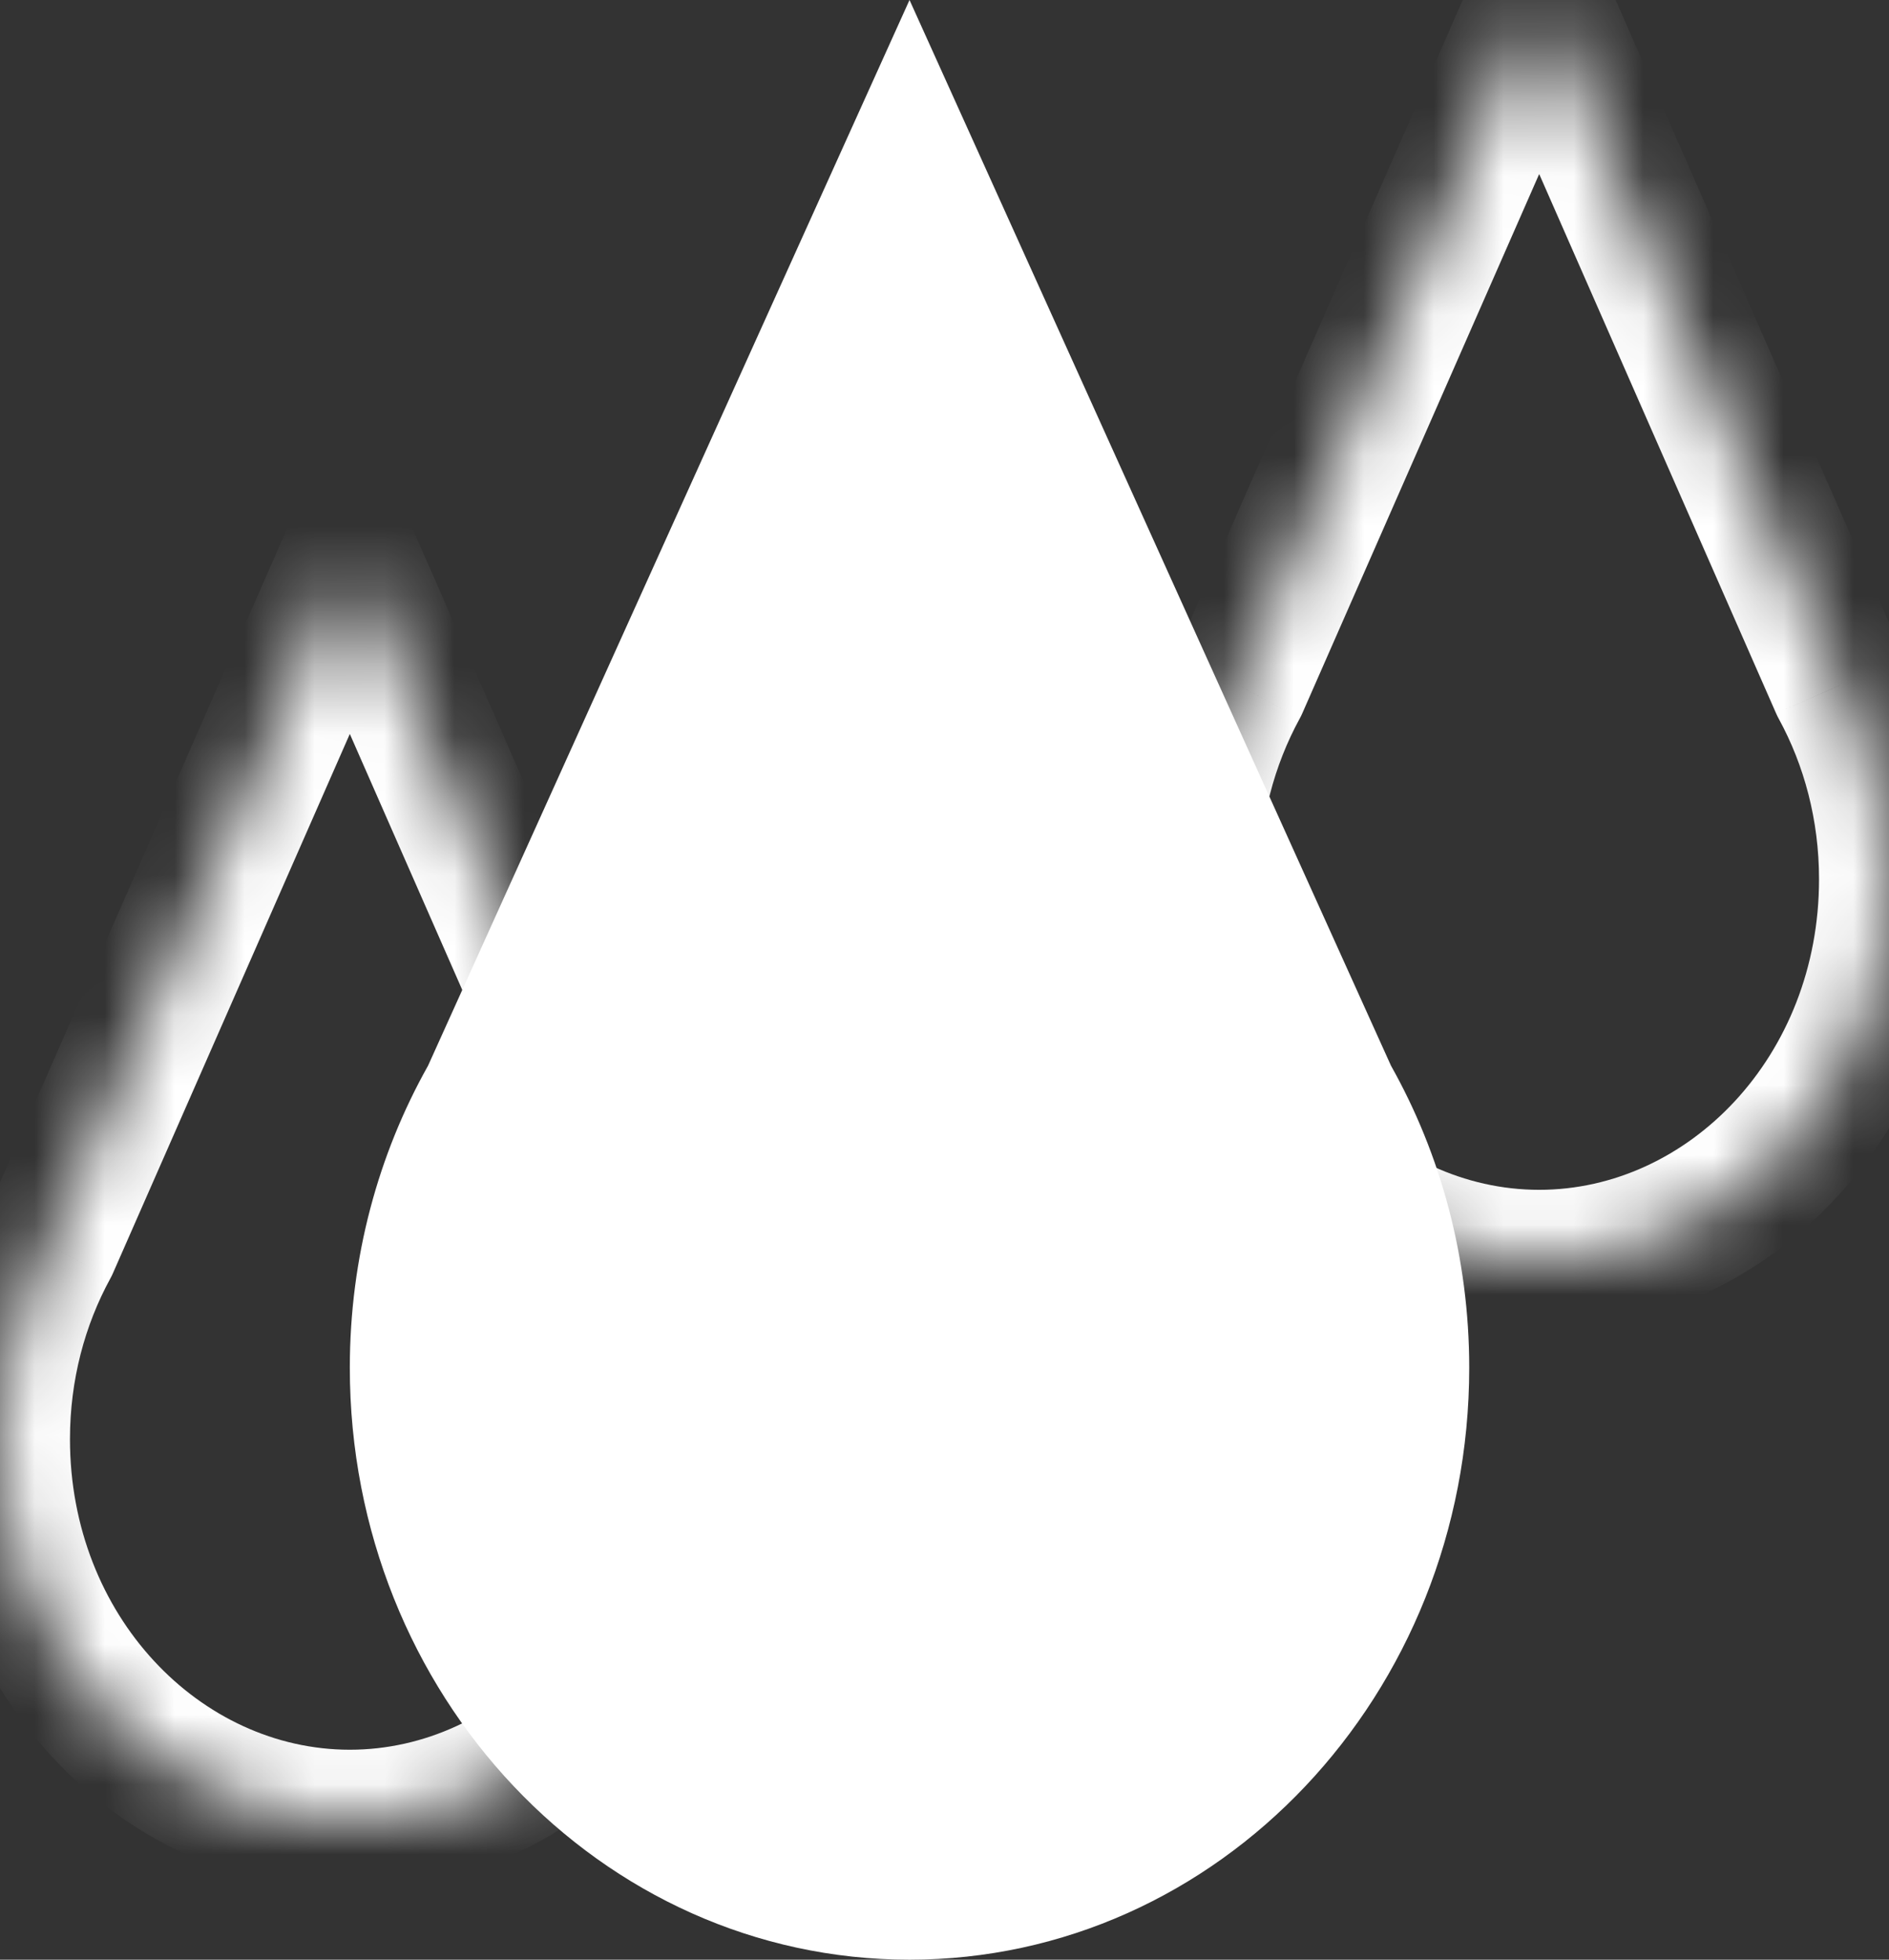
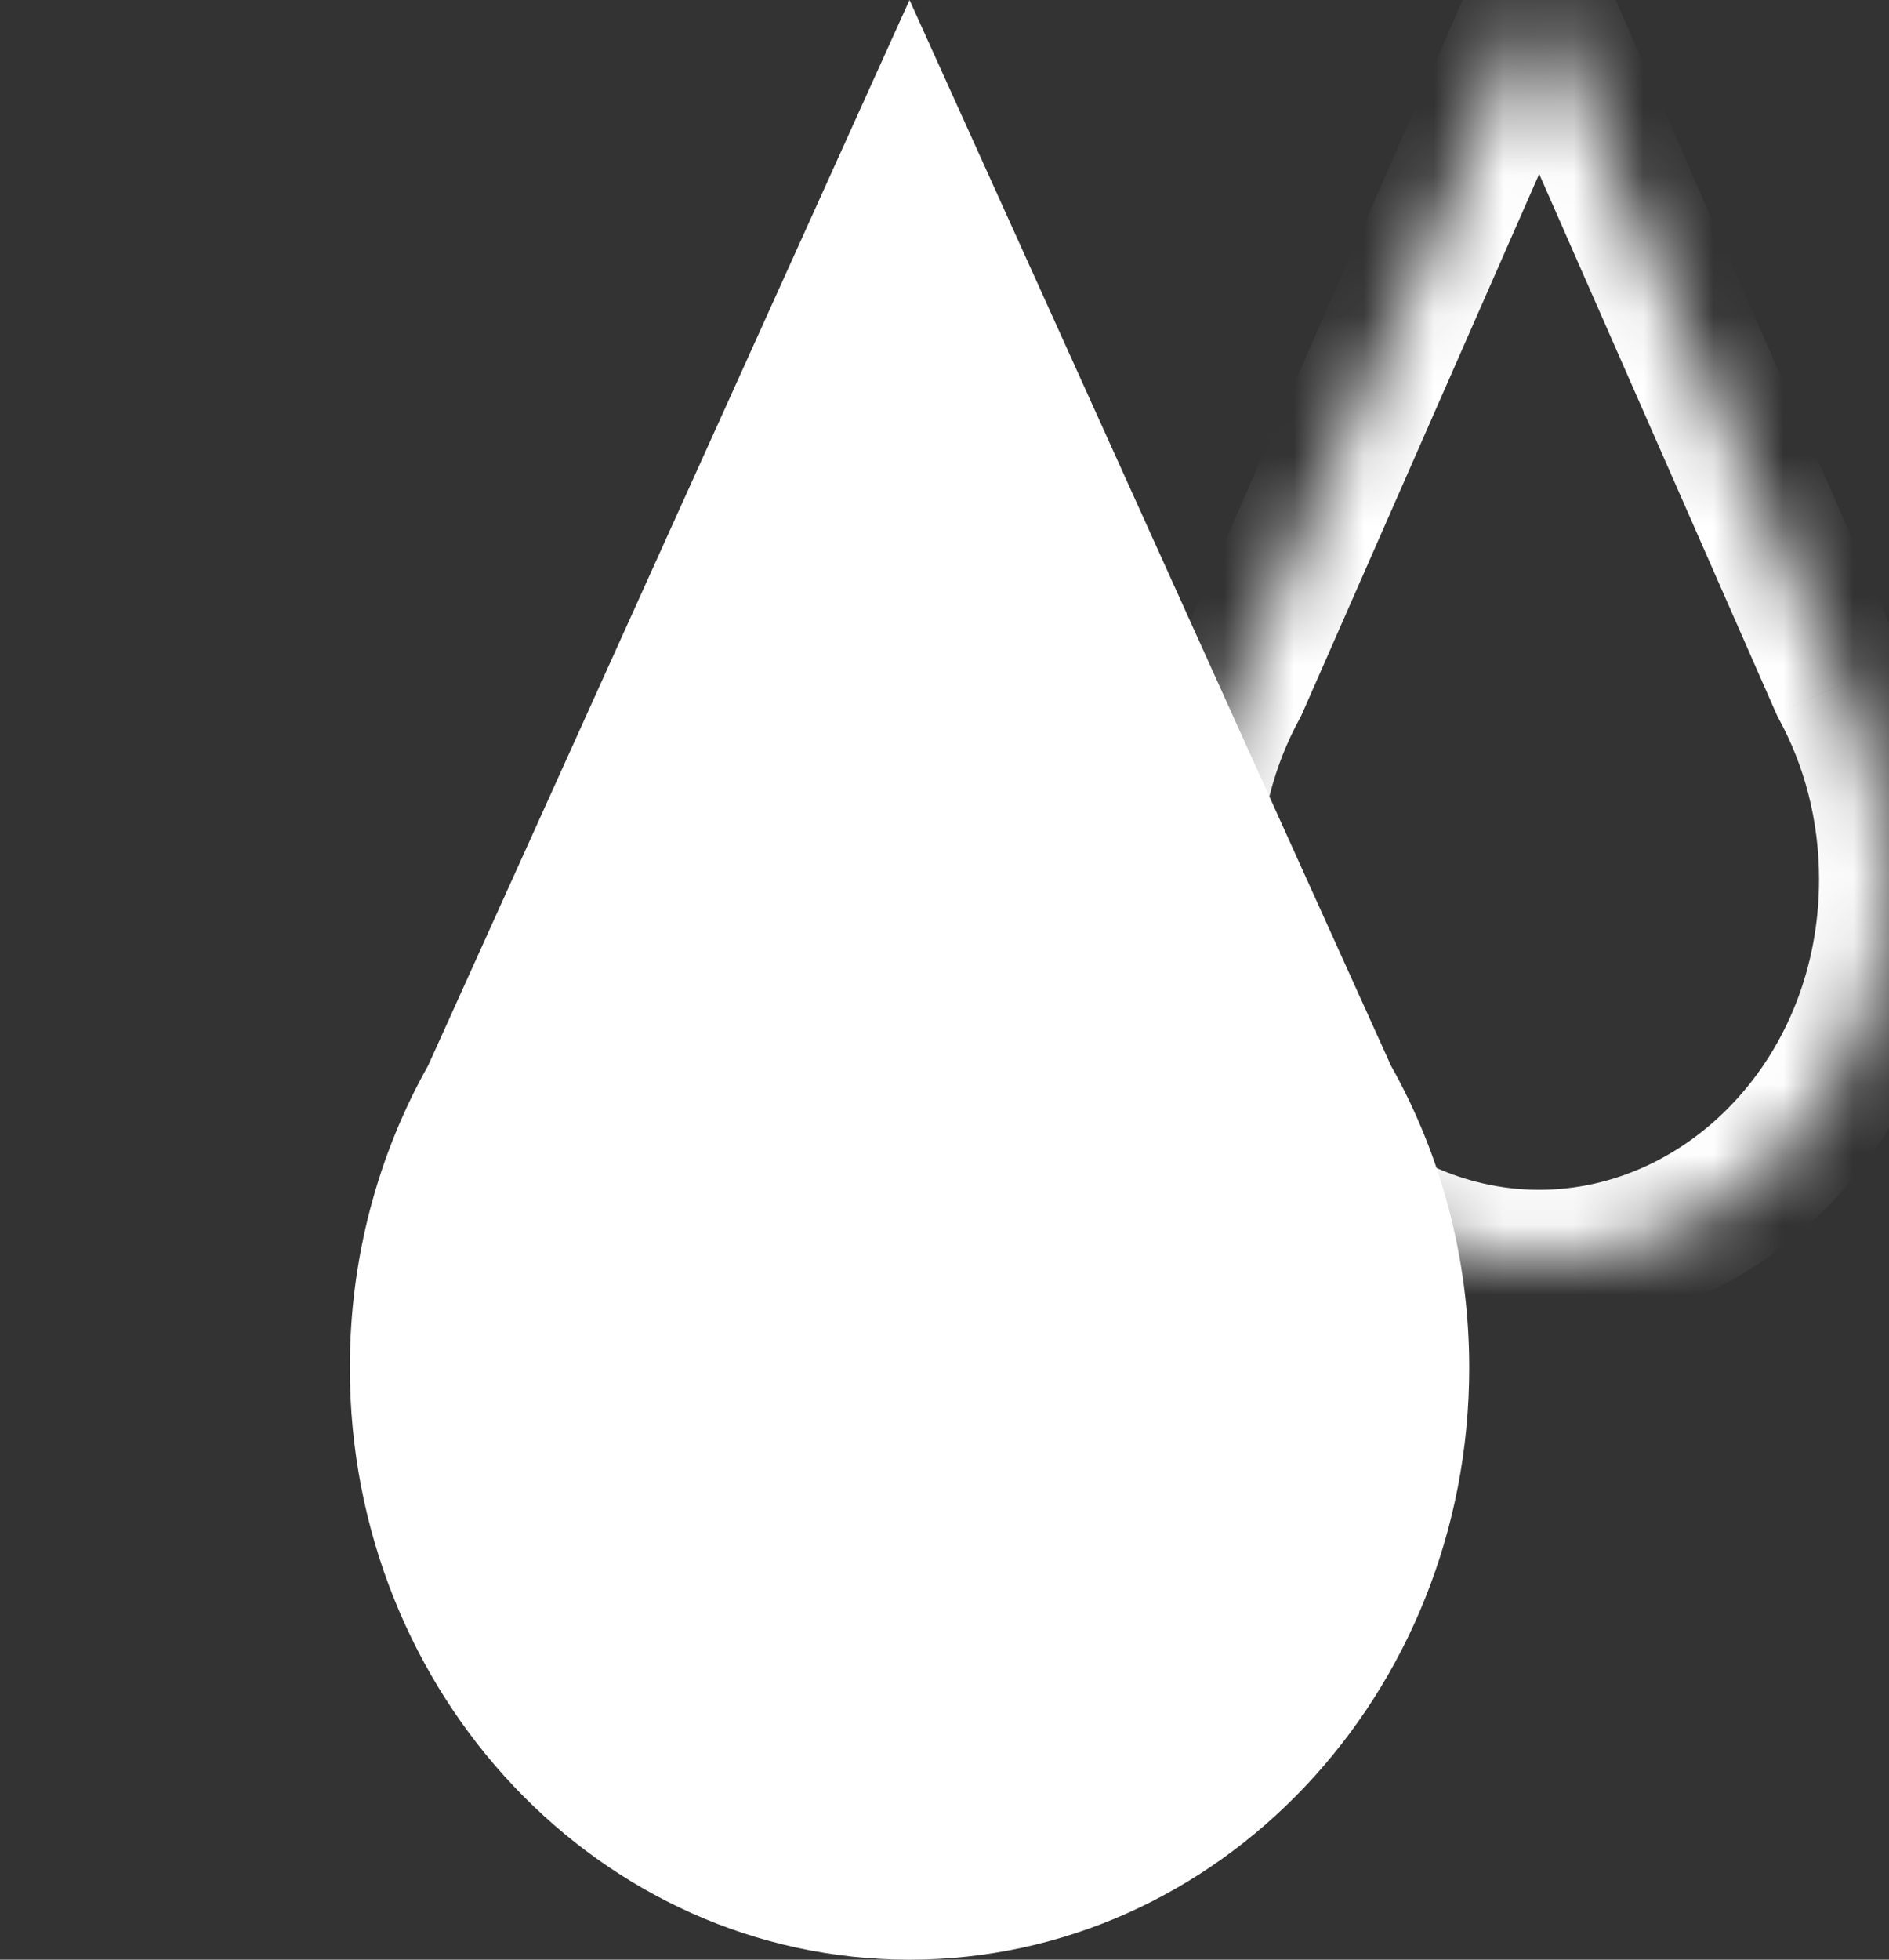
<svg xmlns="http://www.w3.org/2000/svg" width="27" height="28" viewBox="0 0 27 28" fill="none">
  <rect x="0" y="0" width="27" height="28" fill="#333333" stroke="none" />
  <path fill-rule="evenodd" clip-rule="evenodd" d="M14.882 15.227C15.592 16.49 16 17.966 16 19.542C16 24.213 12.418 28 8 28C3.582 28 0 24.213 0 19.542C0 17.966 0.408 16.49 1.118 15.227L8 0L14.882 15.227Z" transform="translate(21) scale(-1 1)" fill="white" />
  <mask id="path-2-inside-1" fill="white">
    <path fill-rule="evenodd" clip-rule="evenodd" d="M9.301 9.787C9.745 10.6 10 11.549 10 12.562C10 15.566 7.761 18 5 18C2.239 18 0 15.566 0 12.562C0 11.55 0.255 10.601 0.698 9.79L5 0L9.301 9.787Z" />
  </mask>
  <path d="M9.301 9.787L8.385 10.19L8.403 10.229L8.423 10.267L9.301 9.787ZM0.698 9.79L1.576 10.269L1.596 10.231L1.614 10.192L0.698 9.79ZM5 0L5.916 -0.402L5 -2.486L4.084 -0.402L5 0ZM8.423 10.267C8.787 10.933 9 11.717 9 12.562H11C11 11.38 10.702 10.266 10.178 9.308L8.423 10.267ZM9 12.562C9 15.094 7.132 17 5 17V19C8.391 19 11 16.037 11 12.562H9ZM5 17C2.868 17 1 15.094 1 12.562H-1C-1 16.037 1.609 19 5 19V17ZM1 12.562C1 11.718 1.212 10.935 1.576 10.269L-0.179 9.31C-0.703 10.268 -1 11.381 -1 12.562H1ZM1.614 10.192L5.916 0.402L4.084 -0.402L-0.217 9.387L1.614 10.192ZM4.084 0.402L8.385 10.19L10.216 9.385L5.916 -0.402L4.084 0.402Z" transform="translate(27) scale(-1 1)" fill="white" mask="url(#path-2-inside-1)" />
  <mask id="path-4-inside-2" fill="white">
    <path fill-rule="evenodd" clip-rule="evenodd" d="M9.301 9.787C9.745 10.6 10 11.549 10 12.562C10 15.566 7.761 18 5 18C2.239 18 0 15.566 0 12.562C0 11.55 0.255 10.601 0.698 9.79L5 0L9.301 9.787Z" />
  </mask>
-   <path d="M9.301 9.787L8.385 10.19L8.403 10.229L8.423 10.267L9.301 9.787ZM0.698 9.79L1.576 10.269L1.596 10.231L1.614 10.192L0.698 9.79ZM5 0L5.916 -0.402L5 -2.486L4.084 -0.402L5 0ZM8.423 10.267C8.787 10.933 9 11.717 9 12.562H11C11 11.38 10.702 10.266 10.178 9.308L8.423 10.267ZM9 12.562C9 15.094 7.132 17 5 17V19C8.391 19 11 16.037 11 12.562H9ZM5 17C2.868 17 1 15.094 1 12.562H-1C-1 16.037 1.609 19 5 19V17ZM1 12.562C1 11.718 1.212 10.935 1.576 10.269L-0.179 9.31C-0.703 10.268 -1 11.381 -1 12.562H1ZM1.614 10.192L5.916 0.402L4.084 -0.402L-0.217 9.387L1.614 10.192ZM4.084 0.402L8.385 10.19L10.216 9.385L5.916 -0.402L4.084 0.402Z" transform="translate(10 8) scale(-1 1)" fill="white" mask="url(#path-4-inside-2)" />
</svg>